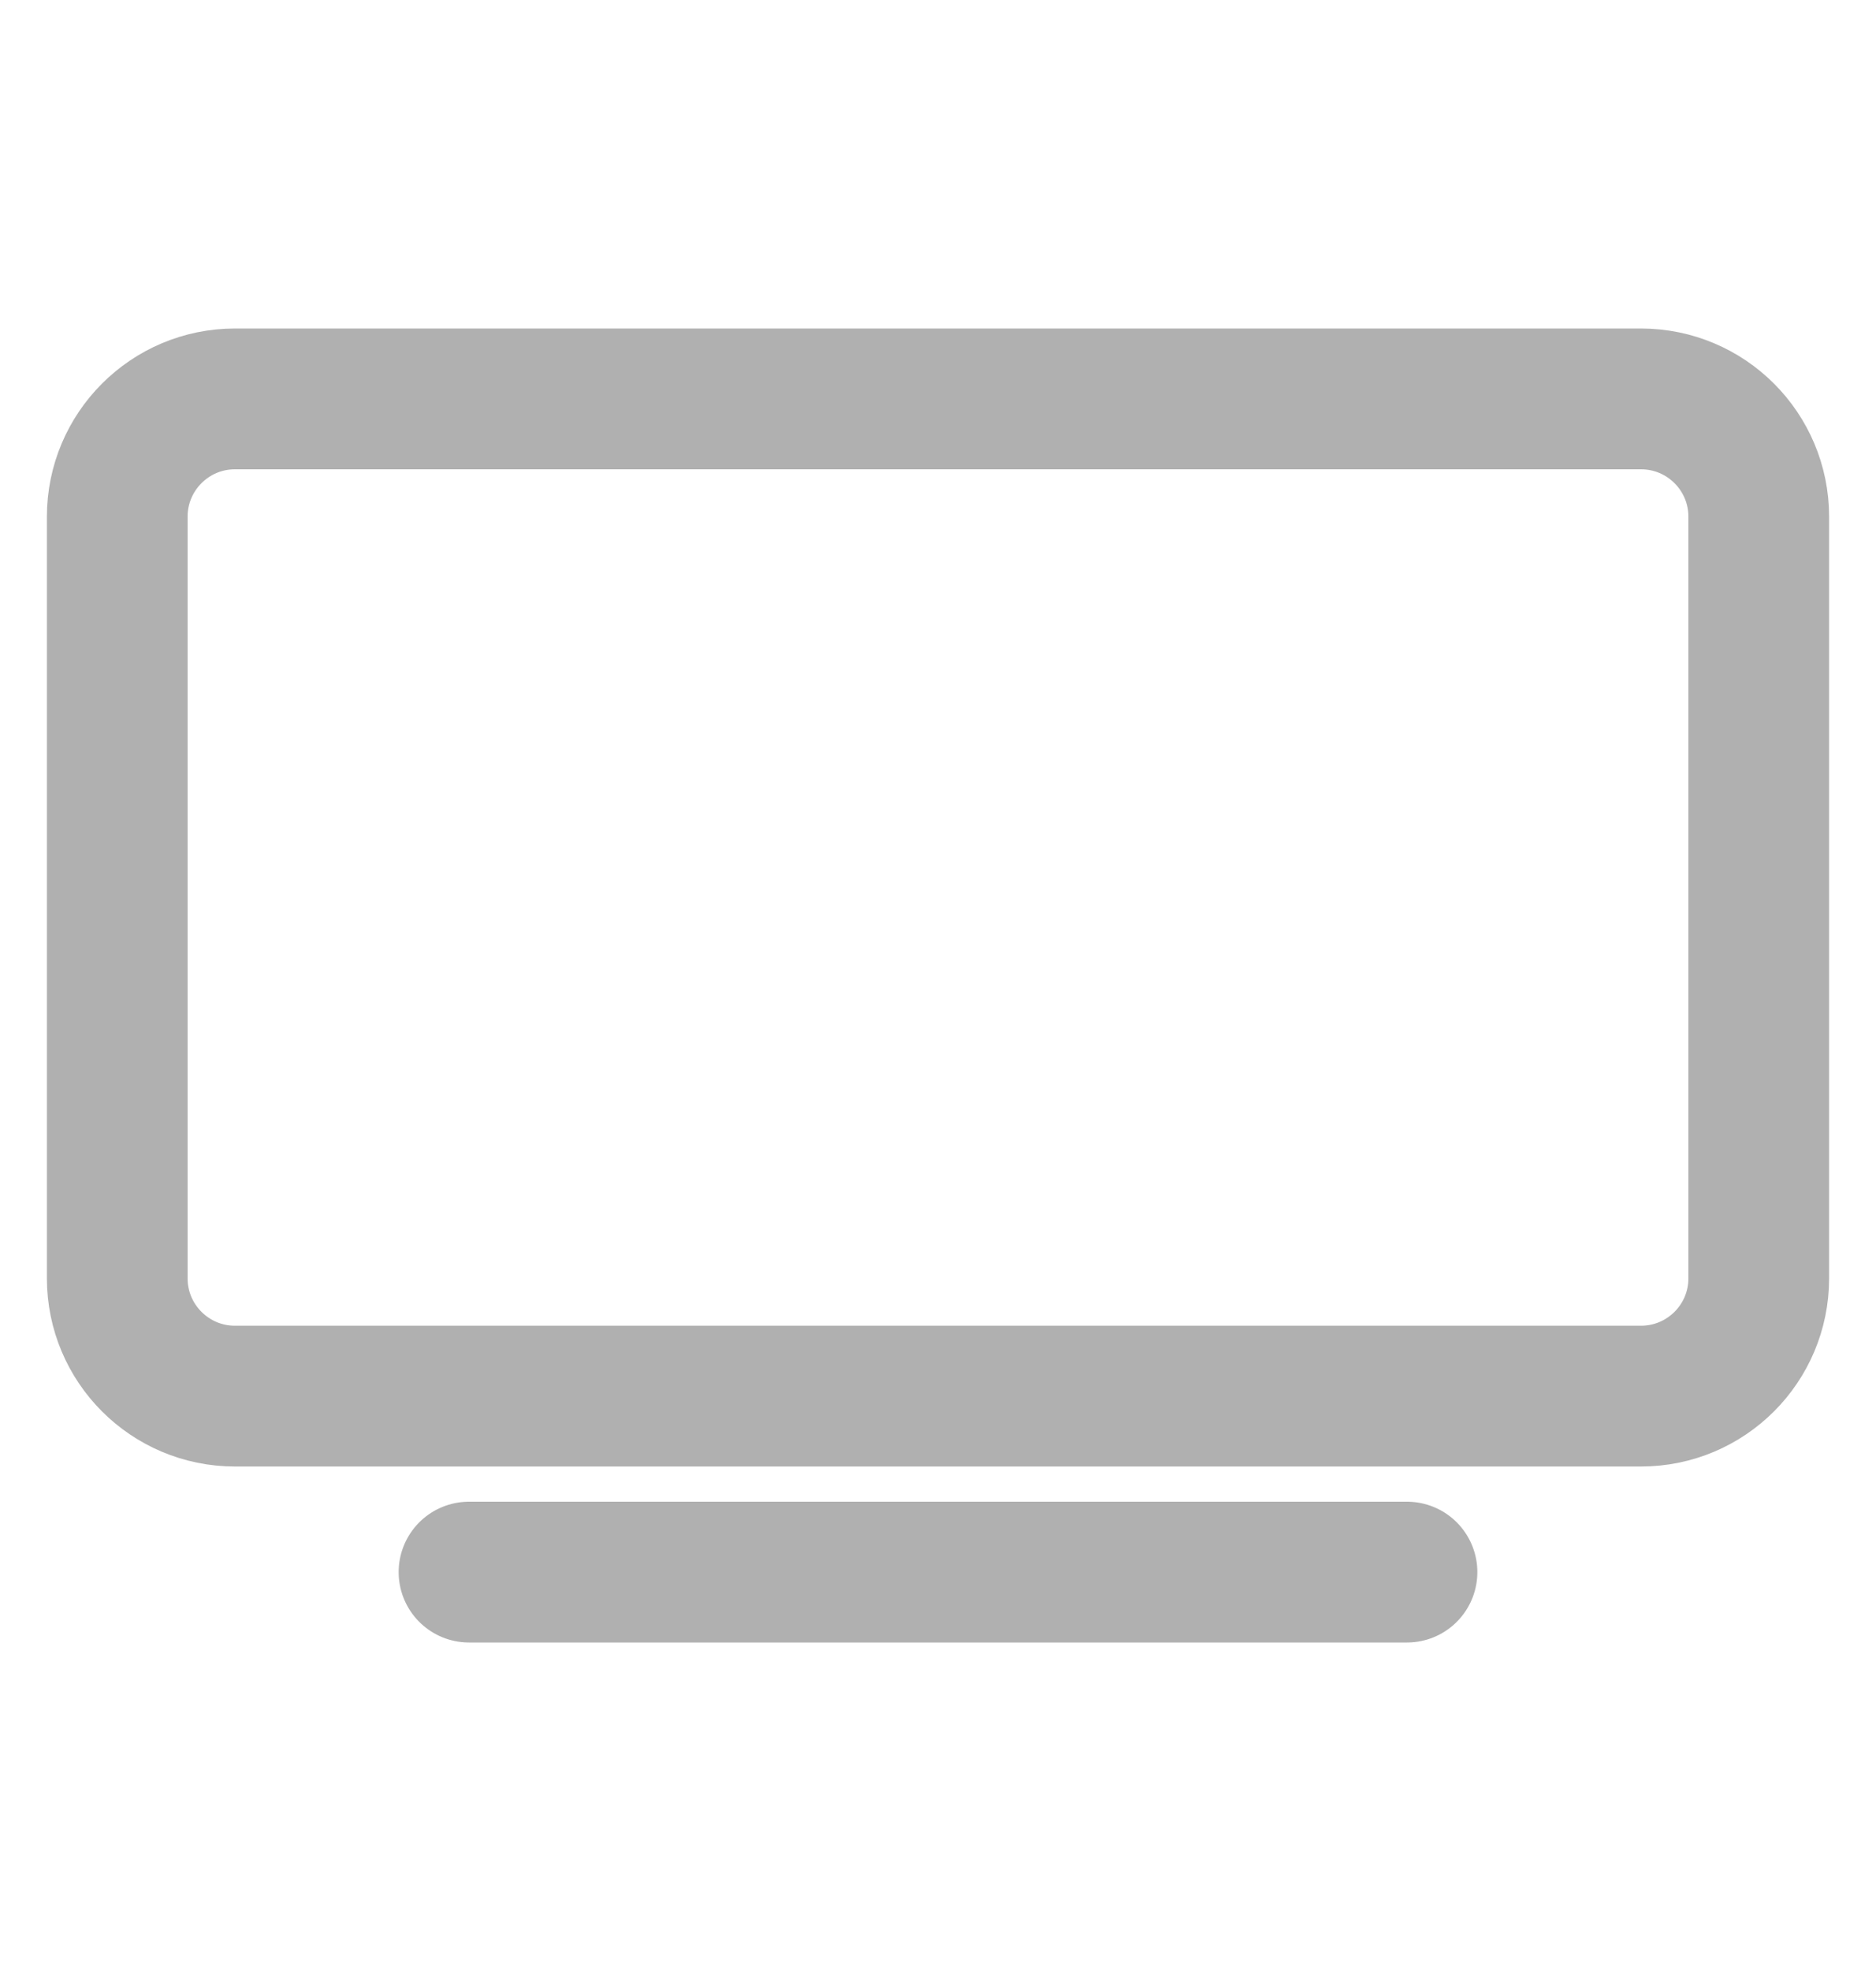
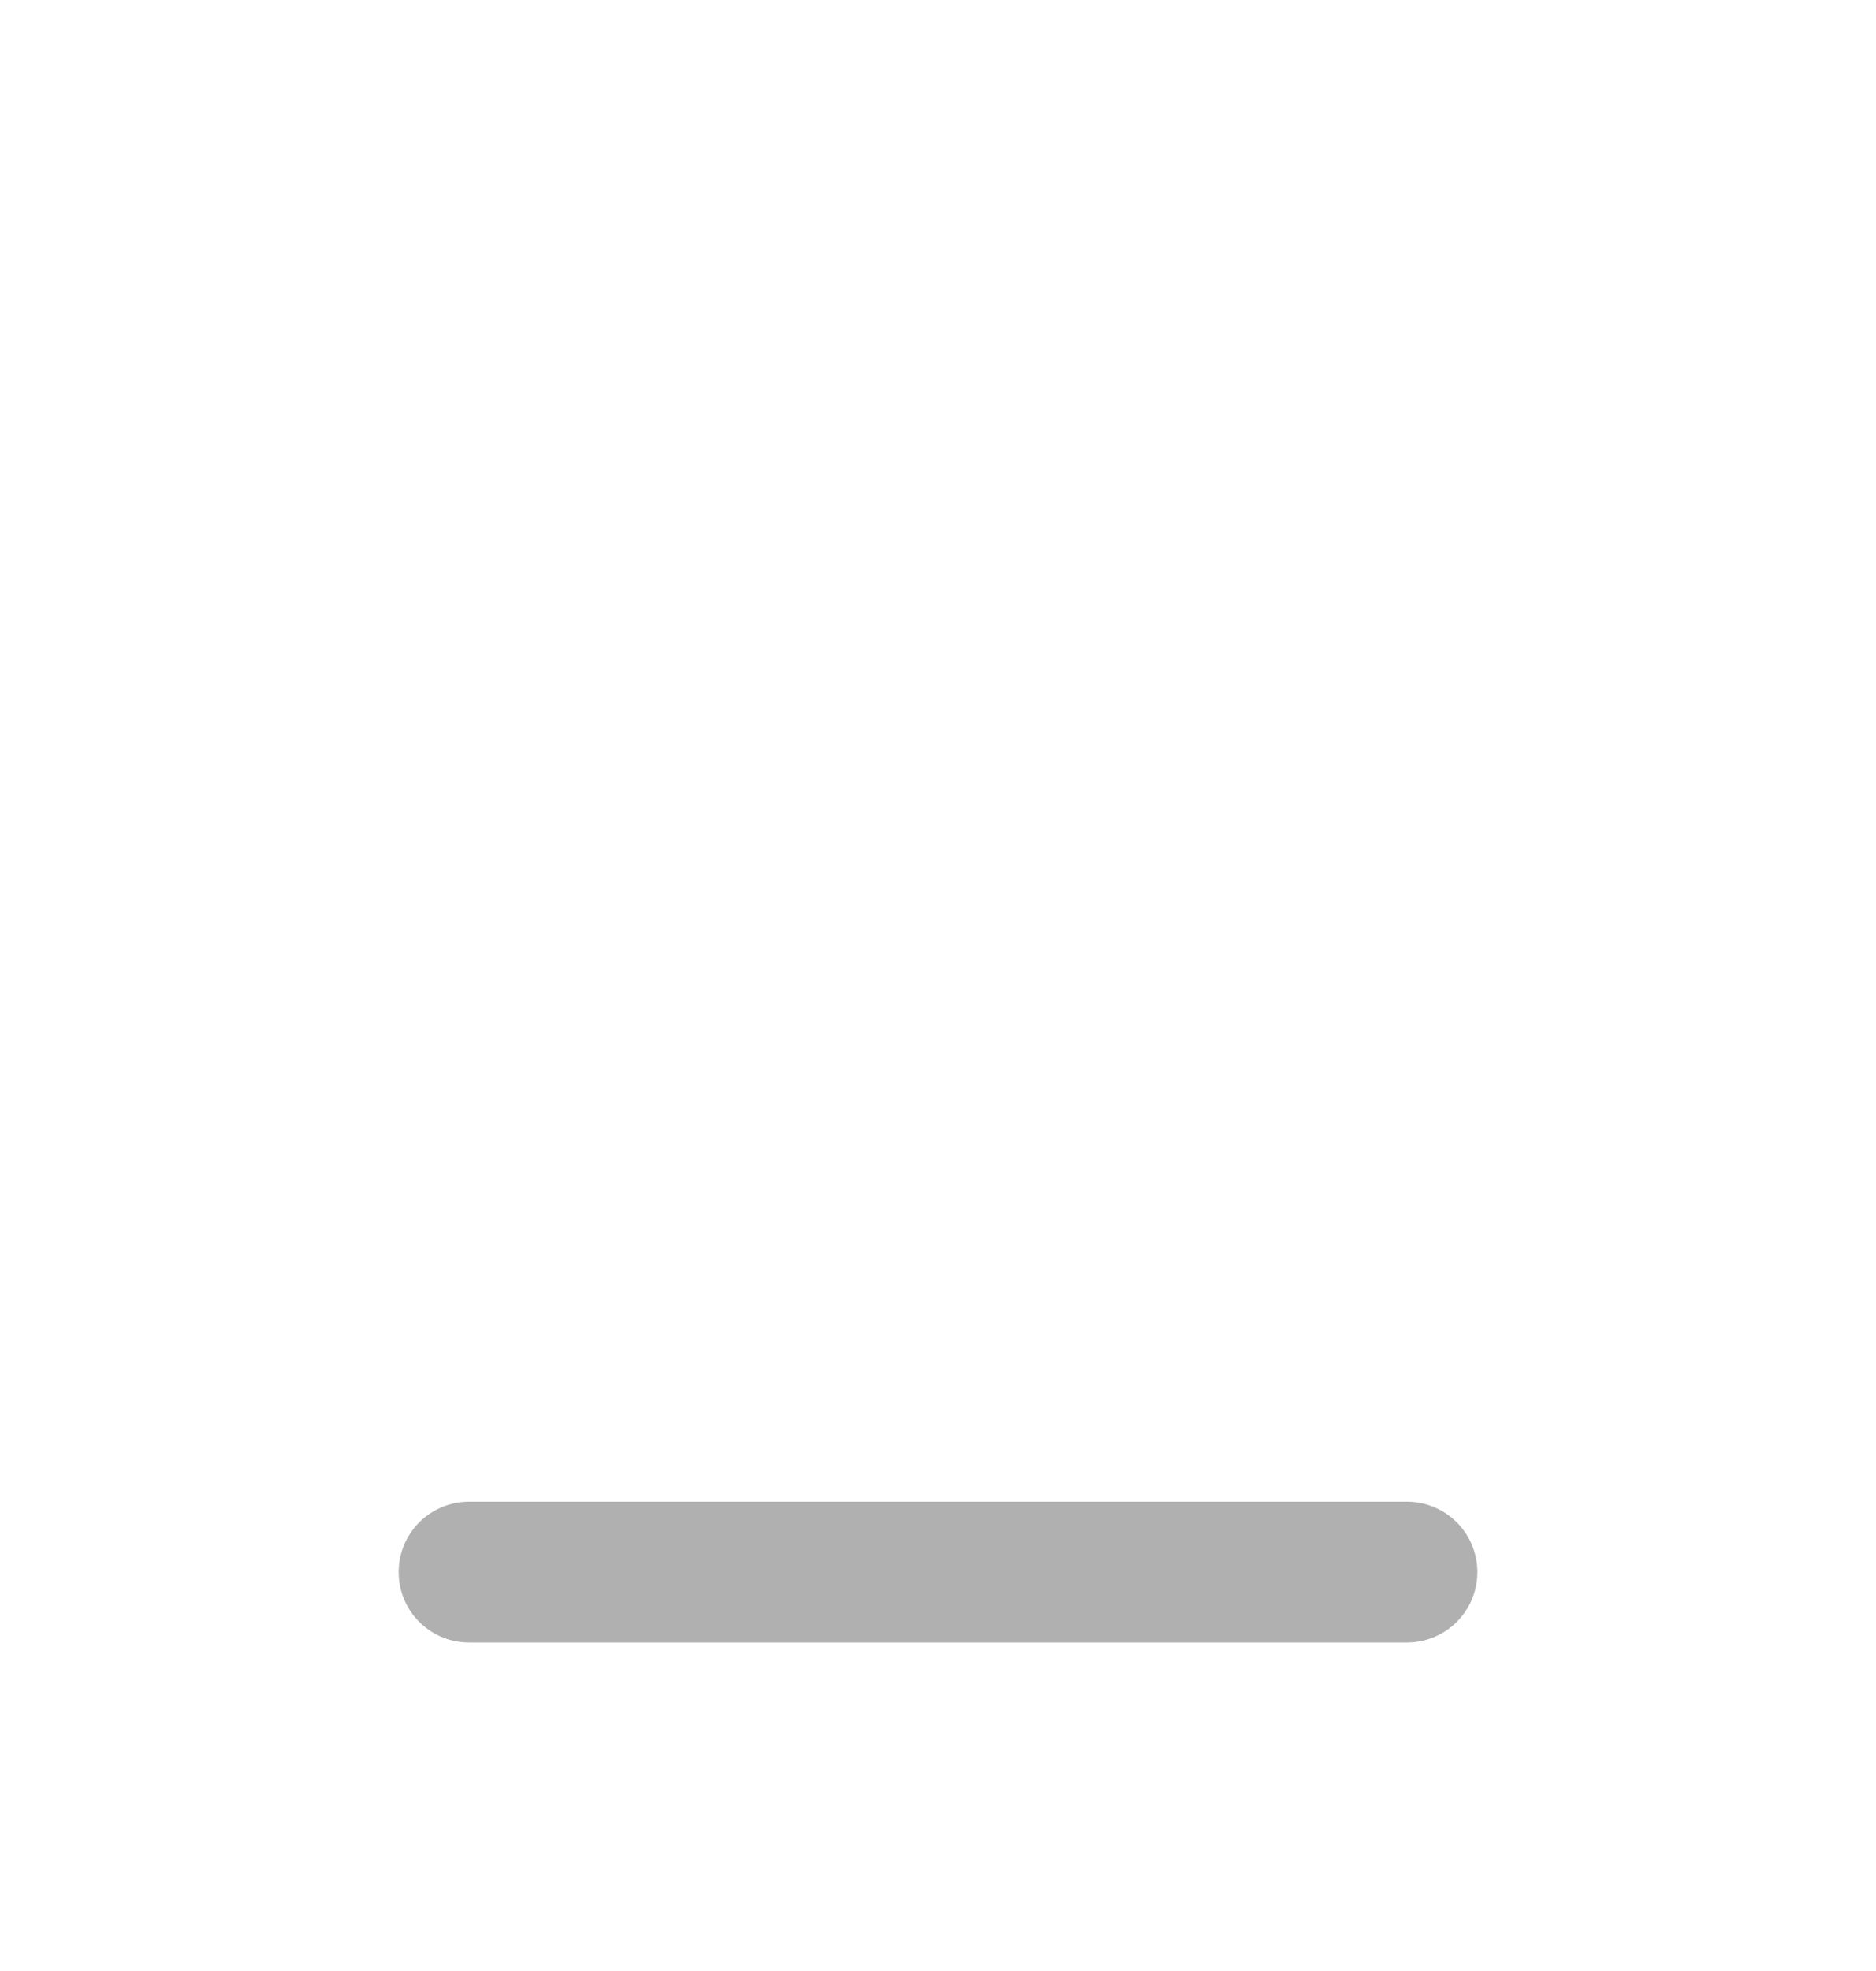
<svg xmlns="http://www.w3.org/2000/svg" width="20" height="21" viewBox="0 0 20 21" fill="none">
-   <path d="M17.494 4.25H2.505C1.812 4.25 1.25 4.812 1.25 5.505V13.62C1.25 14.313 1.812 14.875 2.505 14.875H17.494C18.188 14.875 18.75 14.313 18.75 13.62V5.505C18.75 4.812 18.188 4.25 17.494 4.25Z" stroke="#B0B0B0" stroke-width="1.5" stroke-linejoin="round" />
-   <path d="M5 16.75H15H5Z" fill="#B0B0B0" />
  <path d="M5 16.75H15" stroke="#B0B0B0" stroke-width="1.5" stroke-miterlimit="10" stroke-linecap="round" />
</svg>